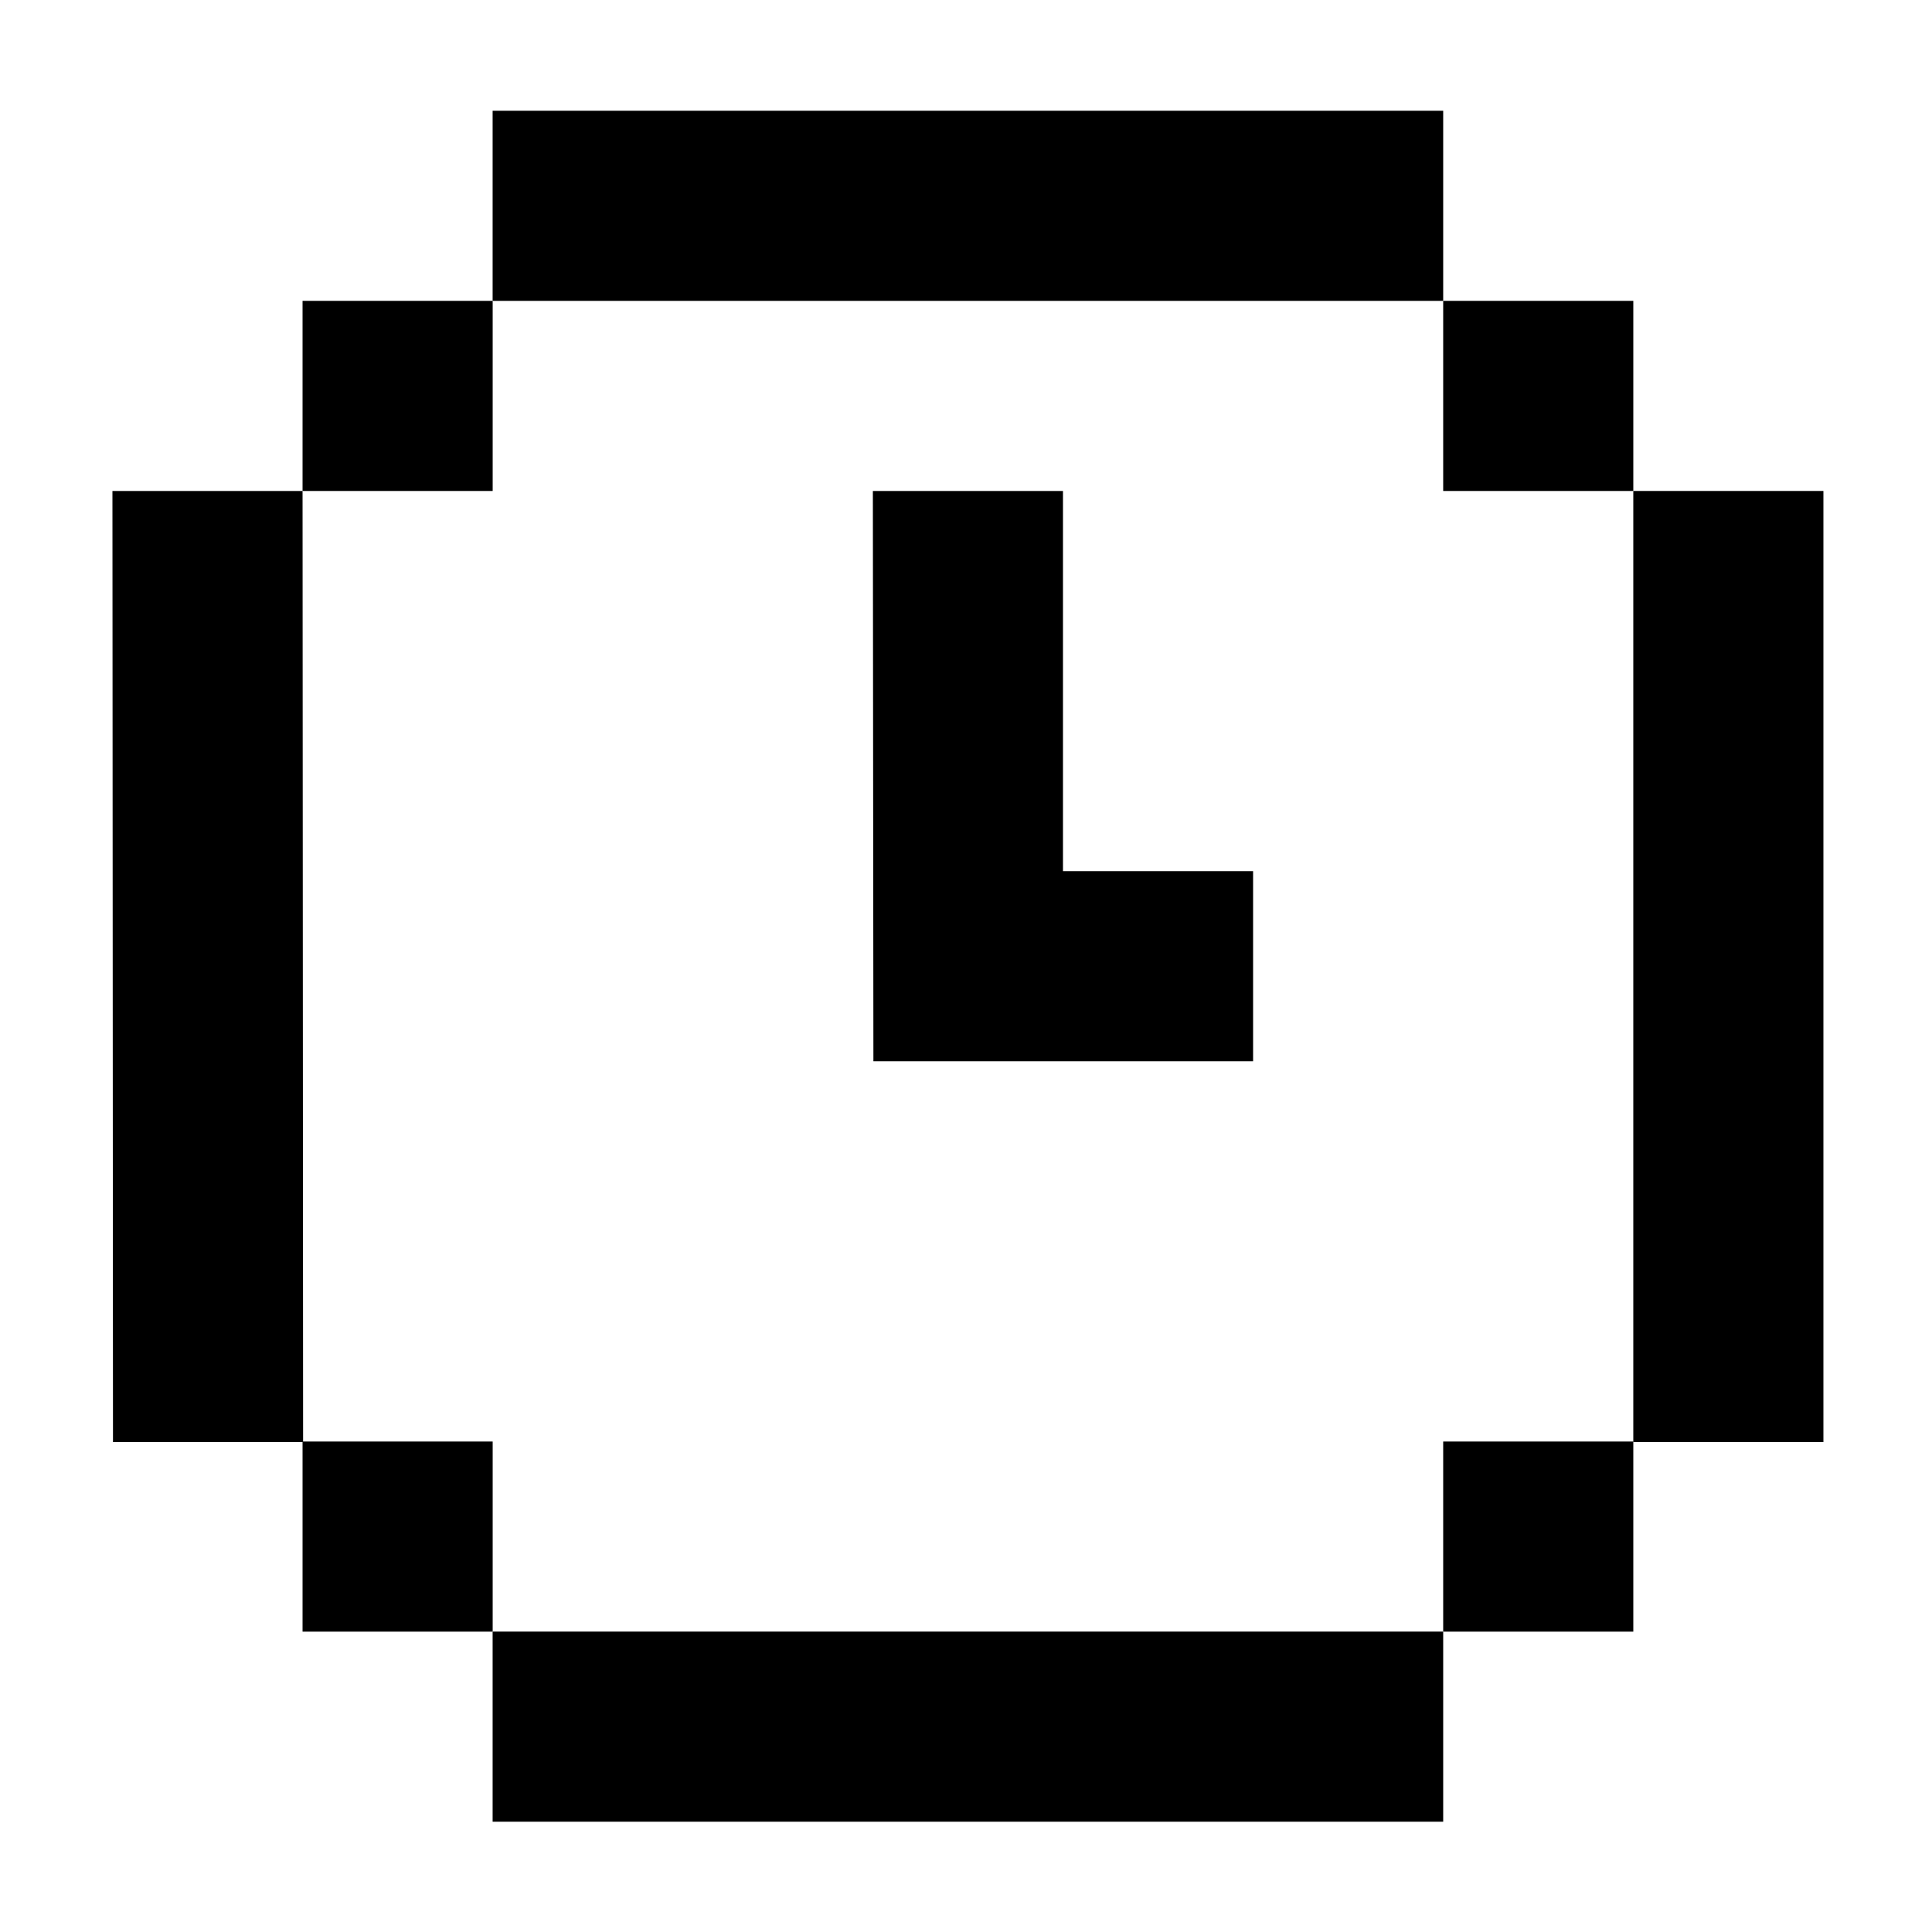
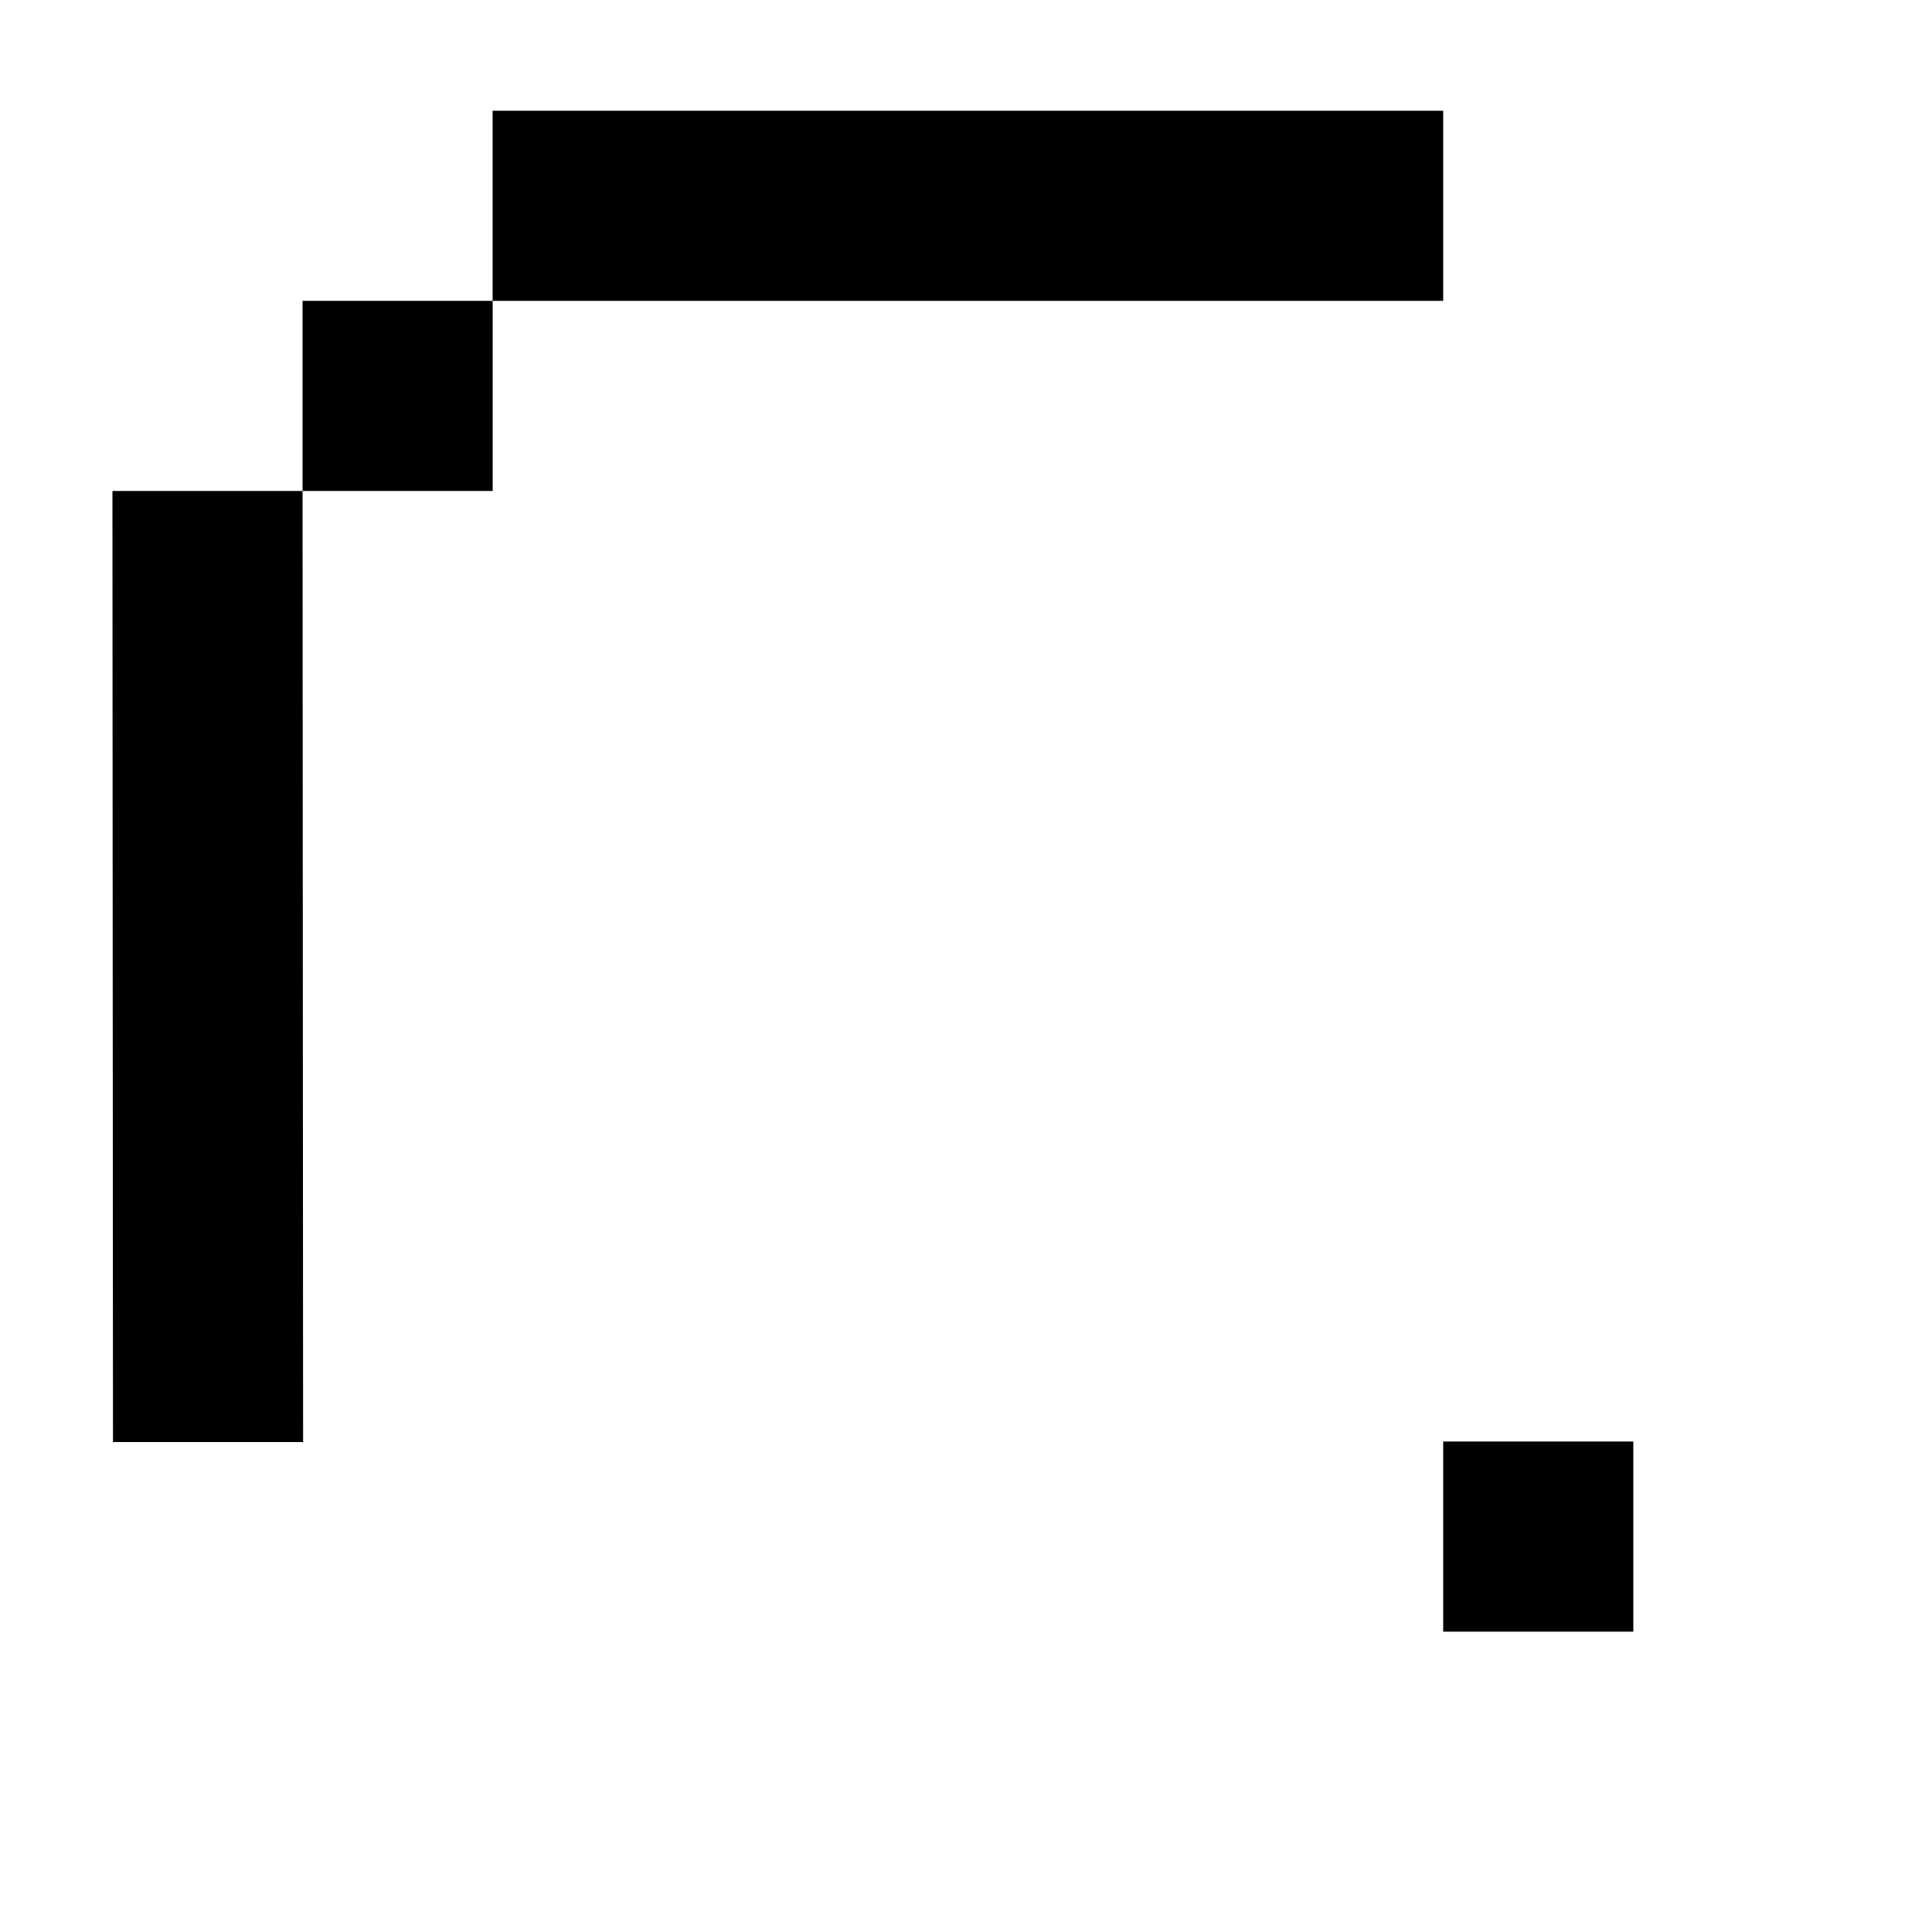
<svg xmlns="http://www.w3.org/2000/svg" fill="#000000" width="800px" height="800px" version="1.1" viewBox="144 144 512 512">
  <g>
    <path d="m274.55 173.35h251.91v50.383h-251.91z" />
-     <path d="m274.55 576.39h251.91v50.383h-251.91z" />
    <path d="m224.18 223.73h50.383v50.383h-50.383z" />
-     <path d="m224.18 526.02h50.383v50.383h-50.383z" />
    <path d="m526.46 526.02h50.383v50.383h-50.383z" />
-     <path d="m526.46 223.73h50.383v50.383h-50.383z" />
-     <path d="m425.7 374.87v-100.76h-50.383l0.145 151.14h100.62v-50.383z" />
-     <path d="m576.84 274.11h50.383v252.05h-50.383z" />
    <path d="m224.18 274.11h-50.383l0.145 252.05h50.383z" />
  </g>
</svg>